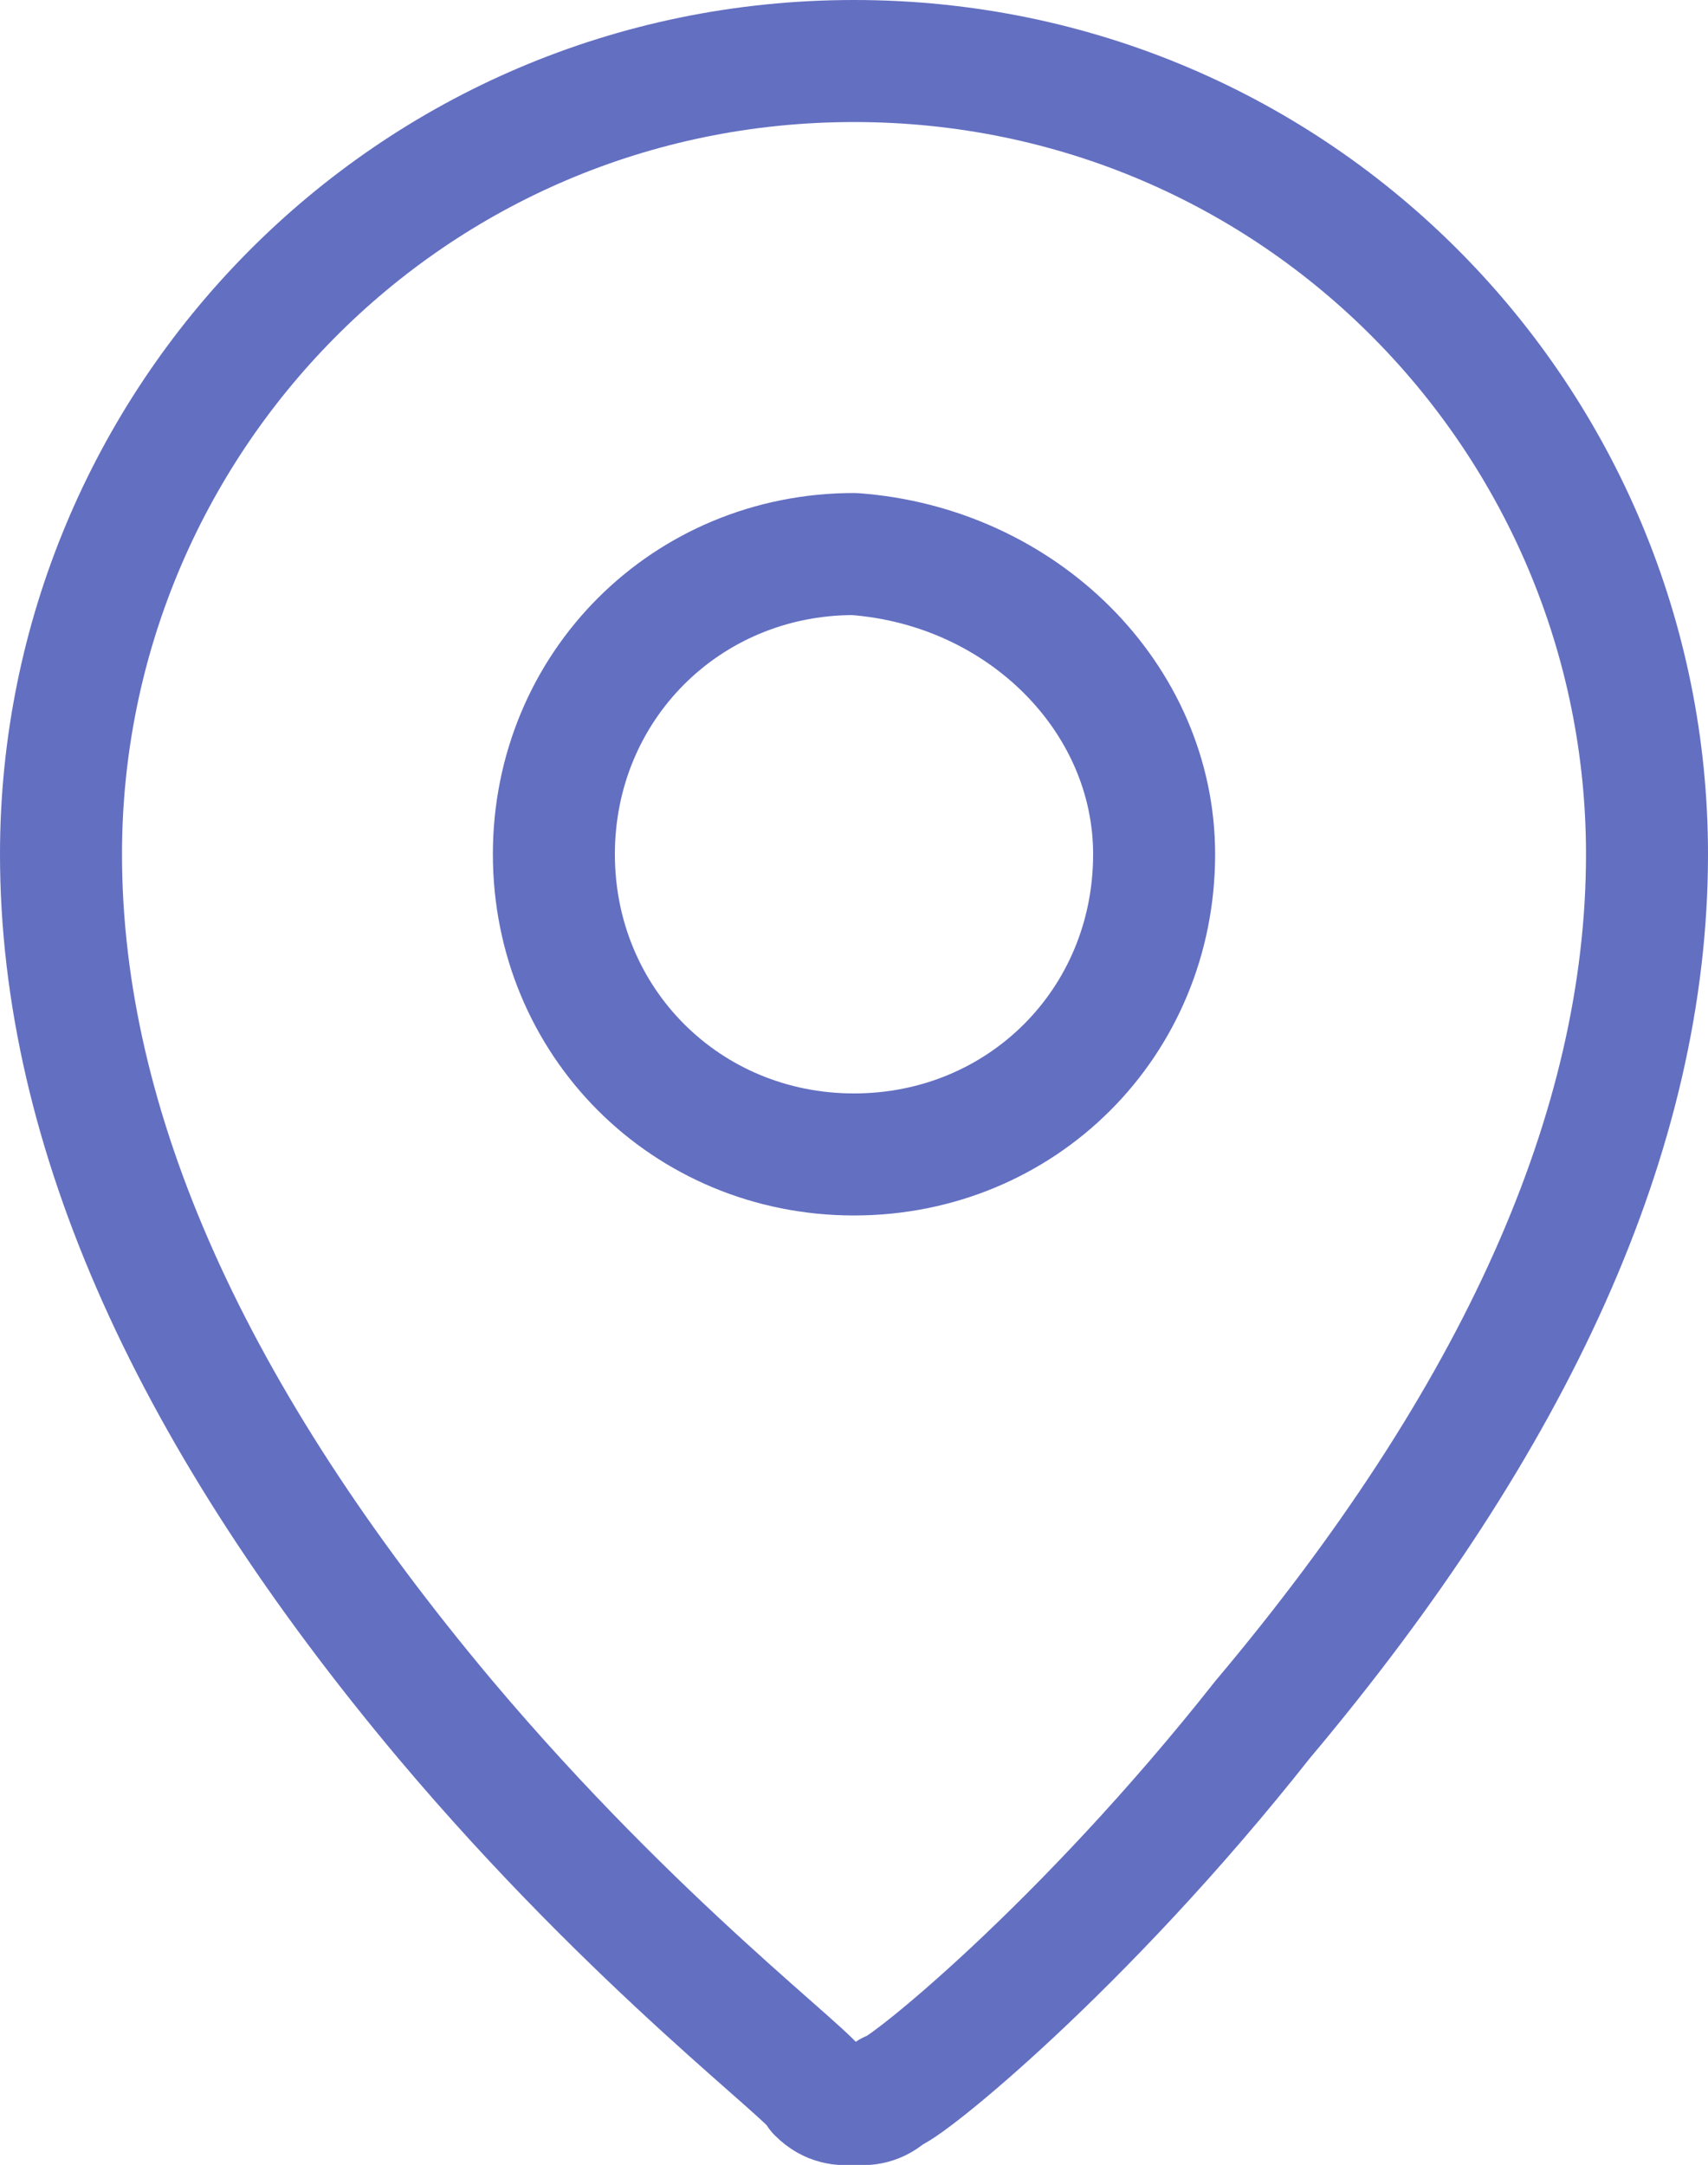
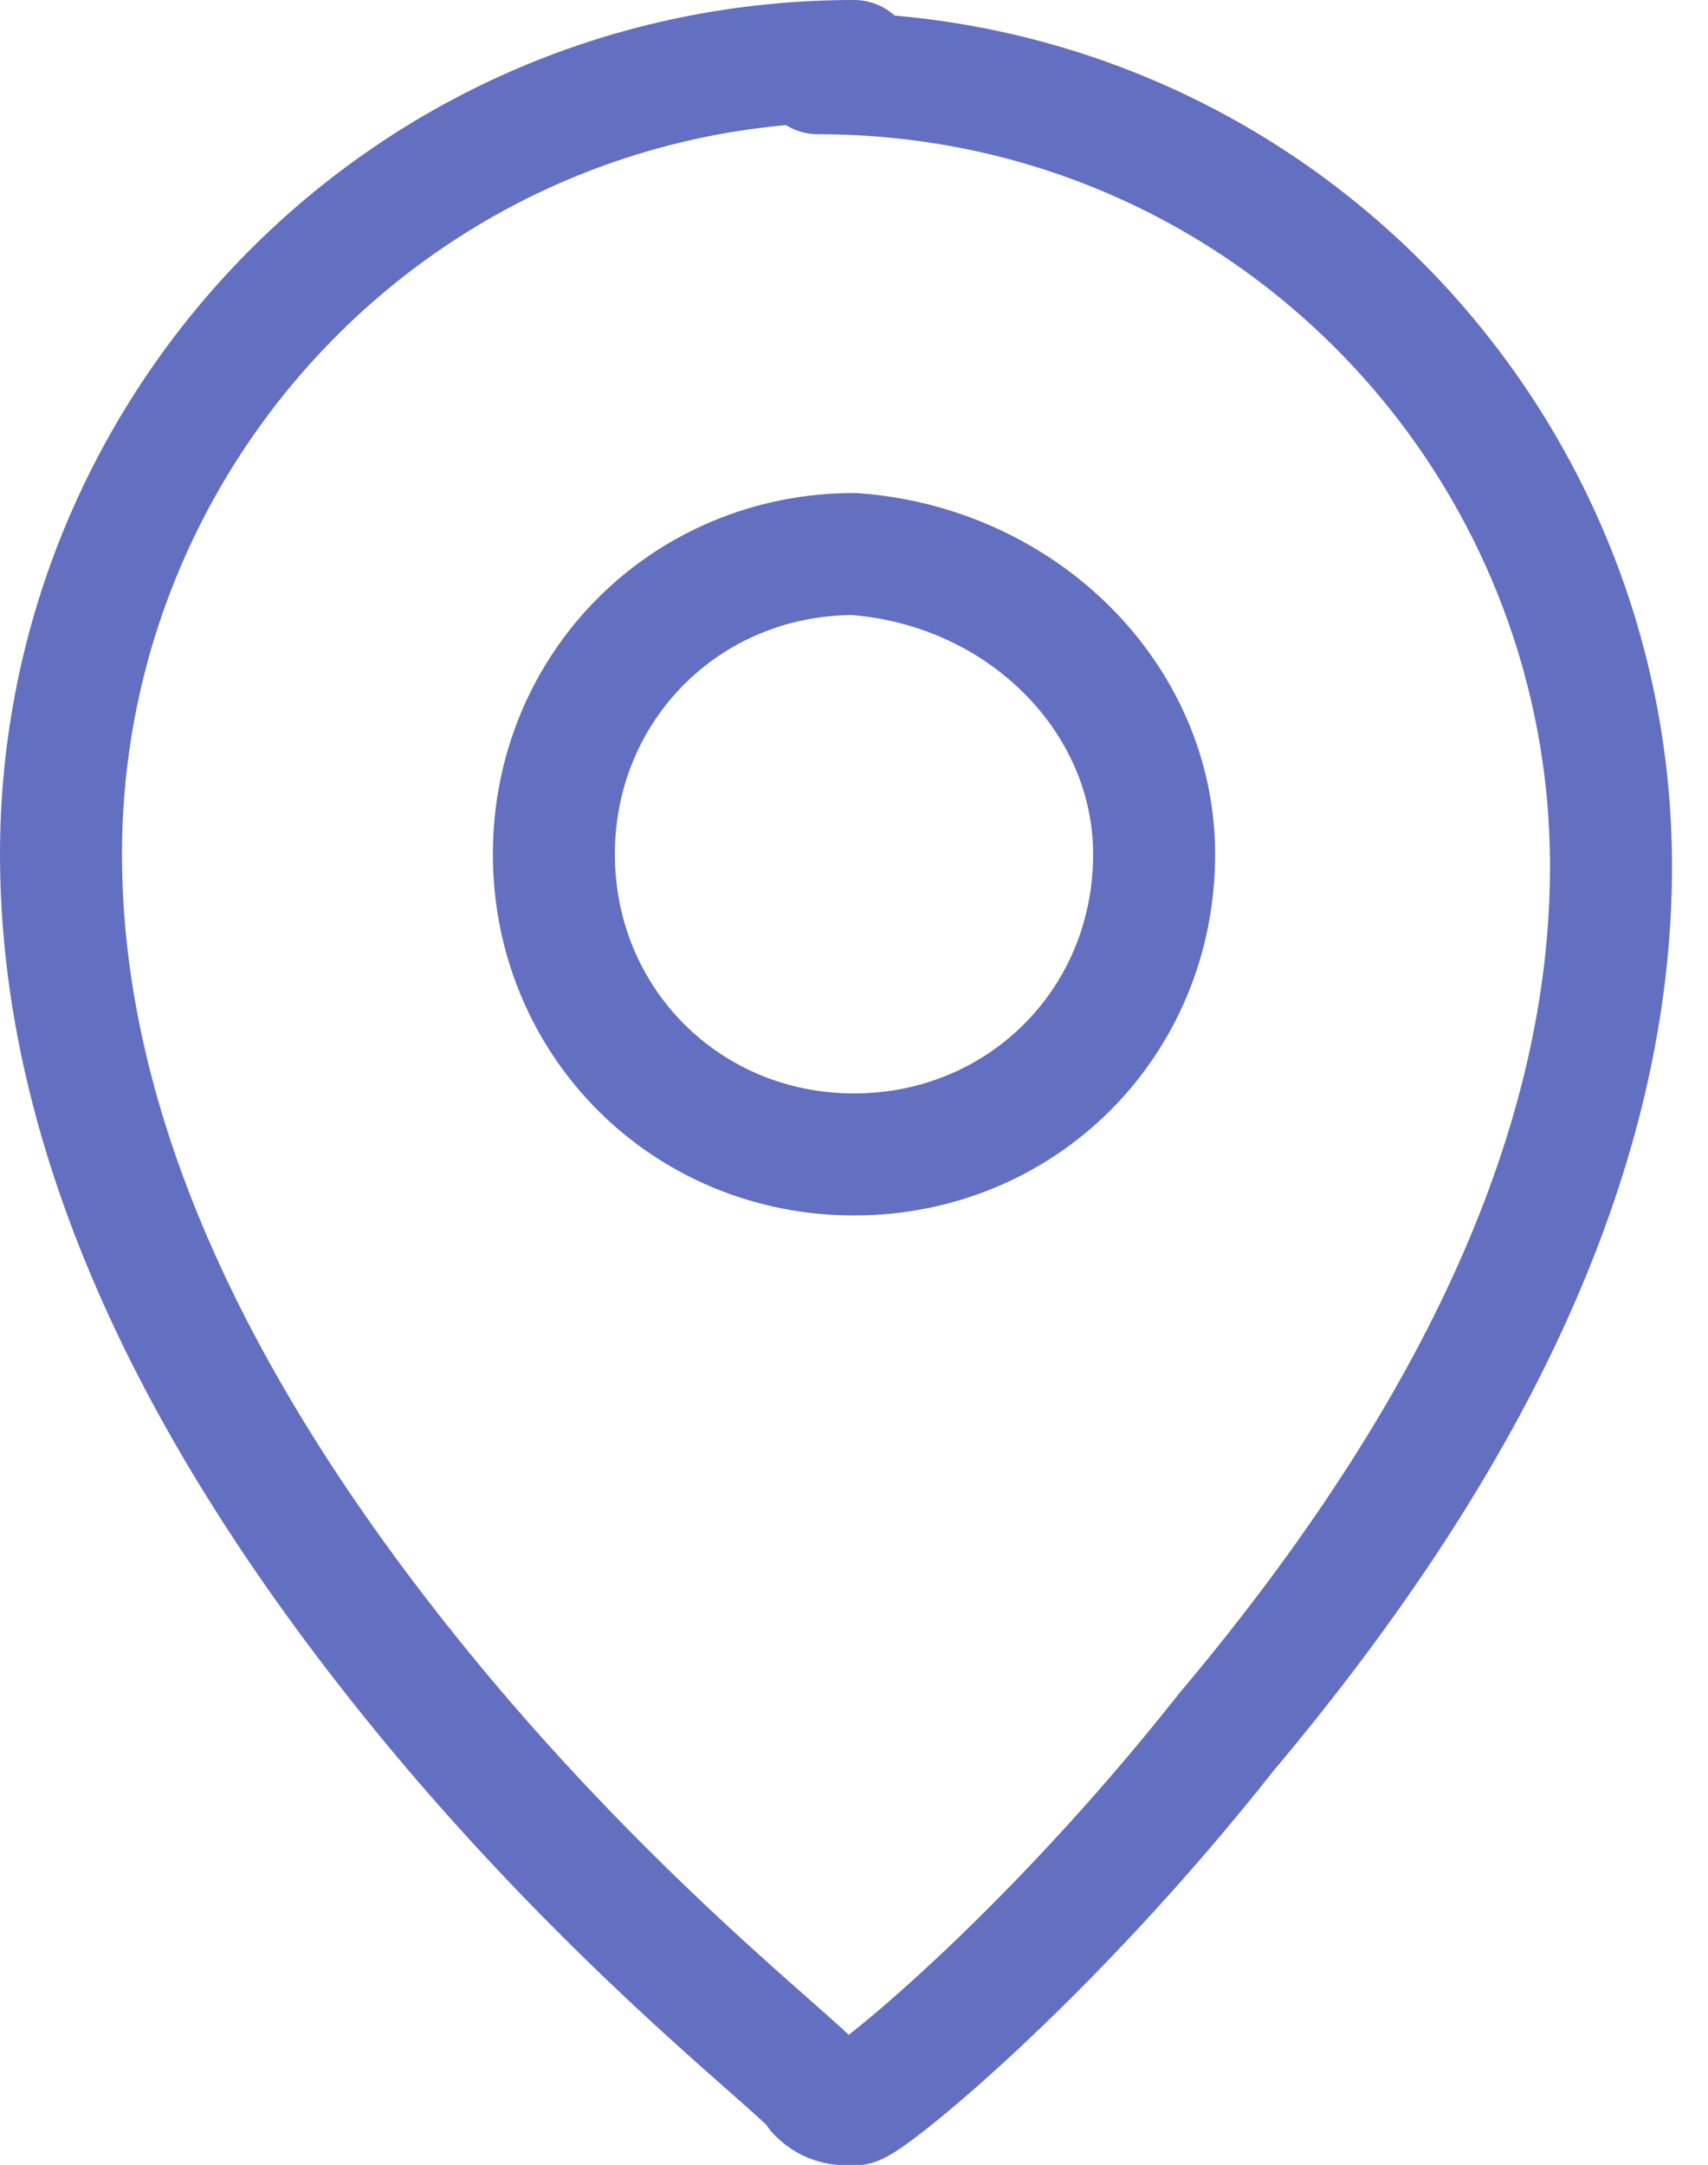
<svg xmlns="http://www.w3.org/2000/svg" id="Calque_2" viewBox="0 0 28 35.48">
  <defs>
    <style>
      .cls-1 {
        fill: none;
        stroke: #636fc1;
        stroke-linecap: round;
        stroke-linejoin: round;
        stroke-width: 2px;
      }
    </style>
  </defs>
  <g id="Calque_1-2" data-name="Calque_1">
-     <path class="cls-1" d="M14,1C6.71,1,1,6.91,1,14c0,4.53,2.17,9.26,6.3,14.18,3.15,3.74,6.11,5.91,6.11,6.11.2.2.39.2.59.2s.39,0,.59-.2c.2,0,3.15-2.36,6.11-6.11,4.14-4.92,6.3-9.65,6.3-14.18,0-7.09-5.71-13-13-13ZM18.92,14c0,2.76-2.17,4.92-4.92,4.92s-4.92-2.17-4.92-4.92,2.17-4.92,4.92-4.92c2.76.2,4.92,2.36,4.92,4.92Z" />
+     <path class="cls-1" d="M14,1C6.71,1,1,6.91,1,14c0,4.53,2.17,9.26,6.3,14.18,3.15,3.74,6.11,5.91,6.11,6.11.2.2.39.2.59.2c.2,0,3.15-2.36,6.11-6.11,4.14-4.92,6.3-9.65,6.3-14.18,0-7.09-5.71-13-13-13ZM18.92,14c0,2.76-2.17,4.92-4.92,4.92s-4.92-2.17-4.92-4.92,2.17-4.92,4.92-4.92c2.76.2,4.92,2.36,4.92,4.92Z" />
  </g>
</svg>